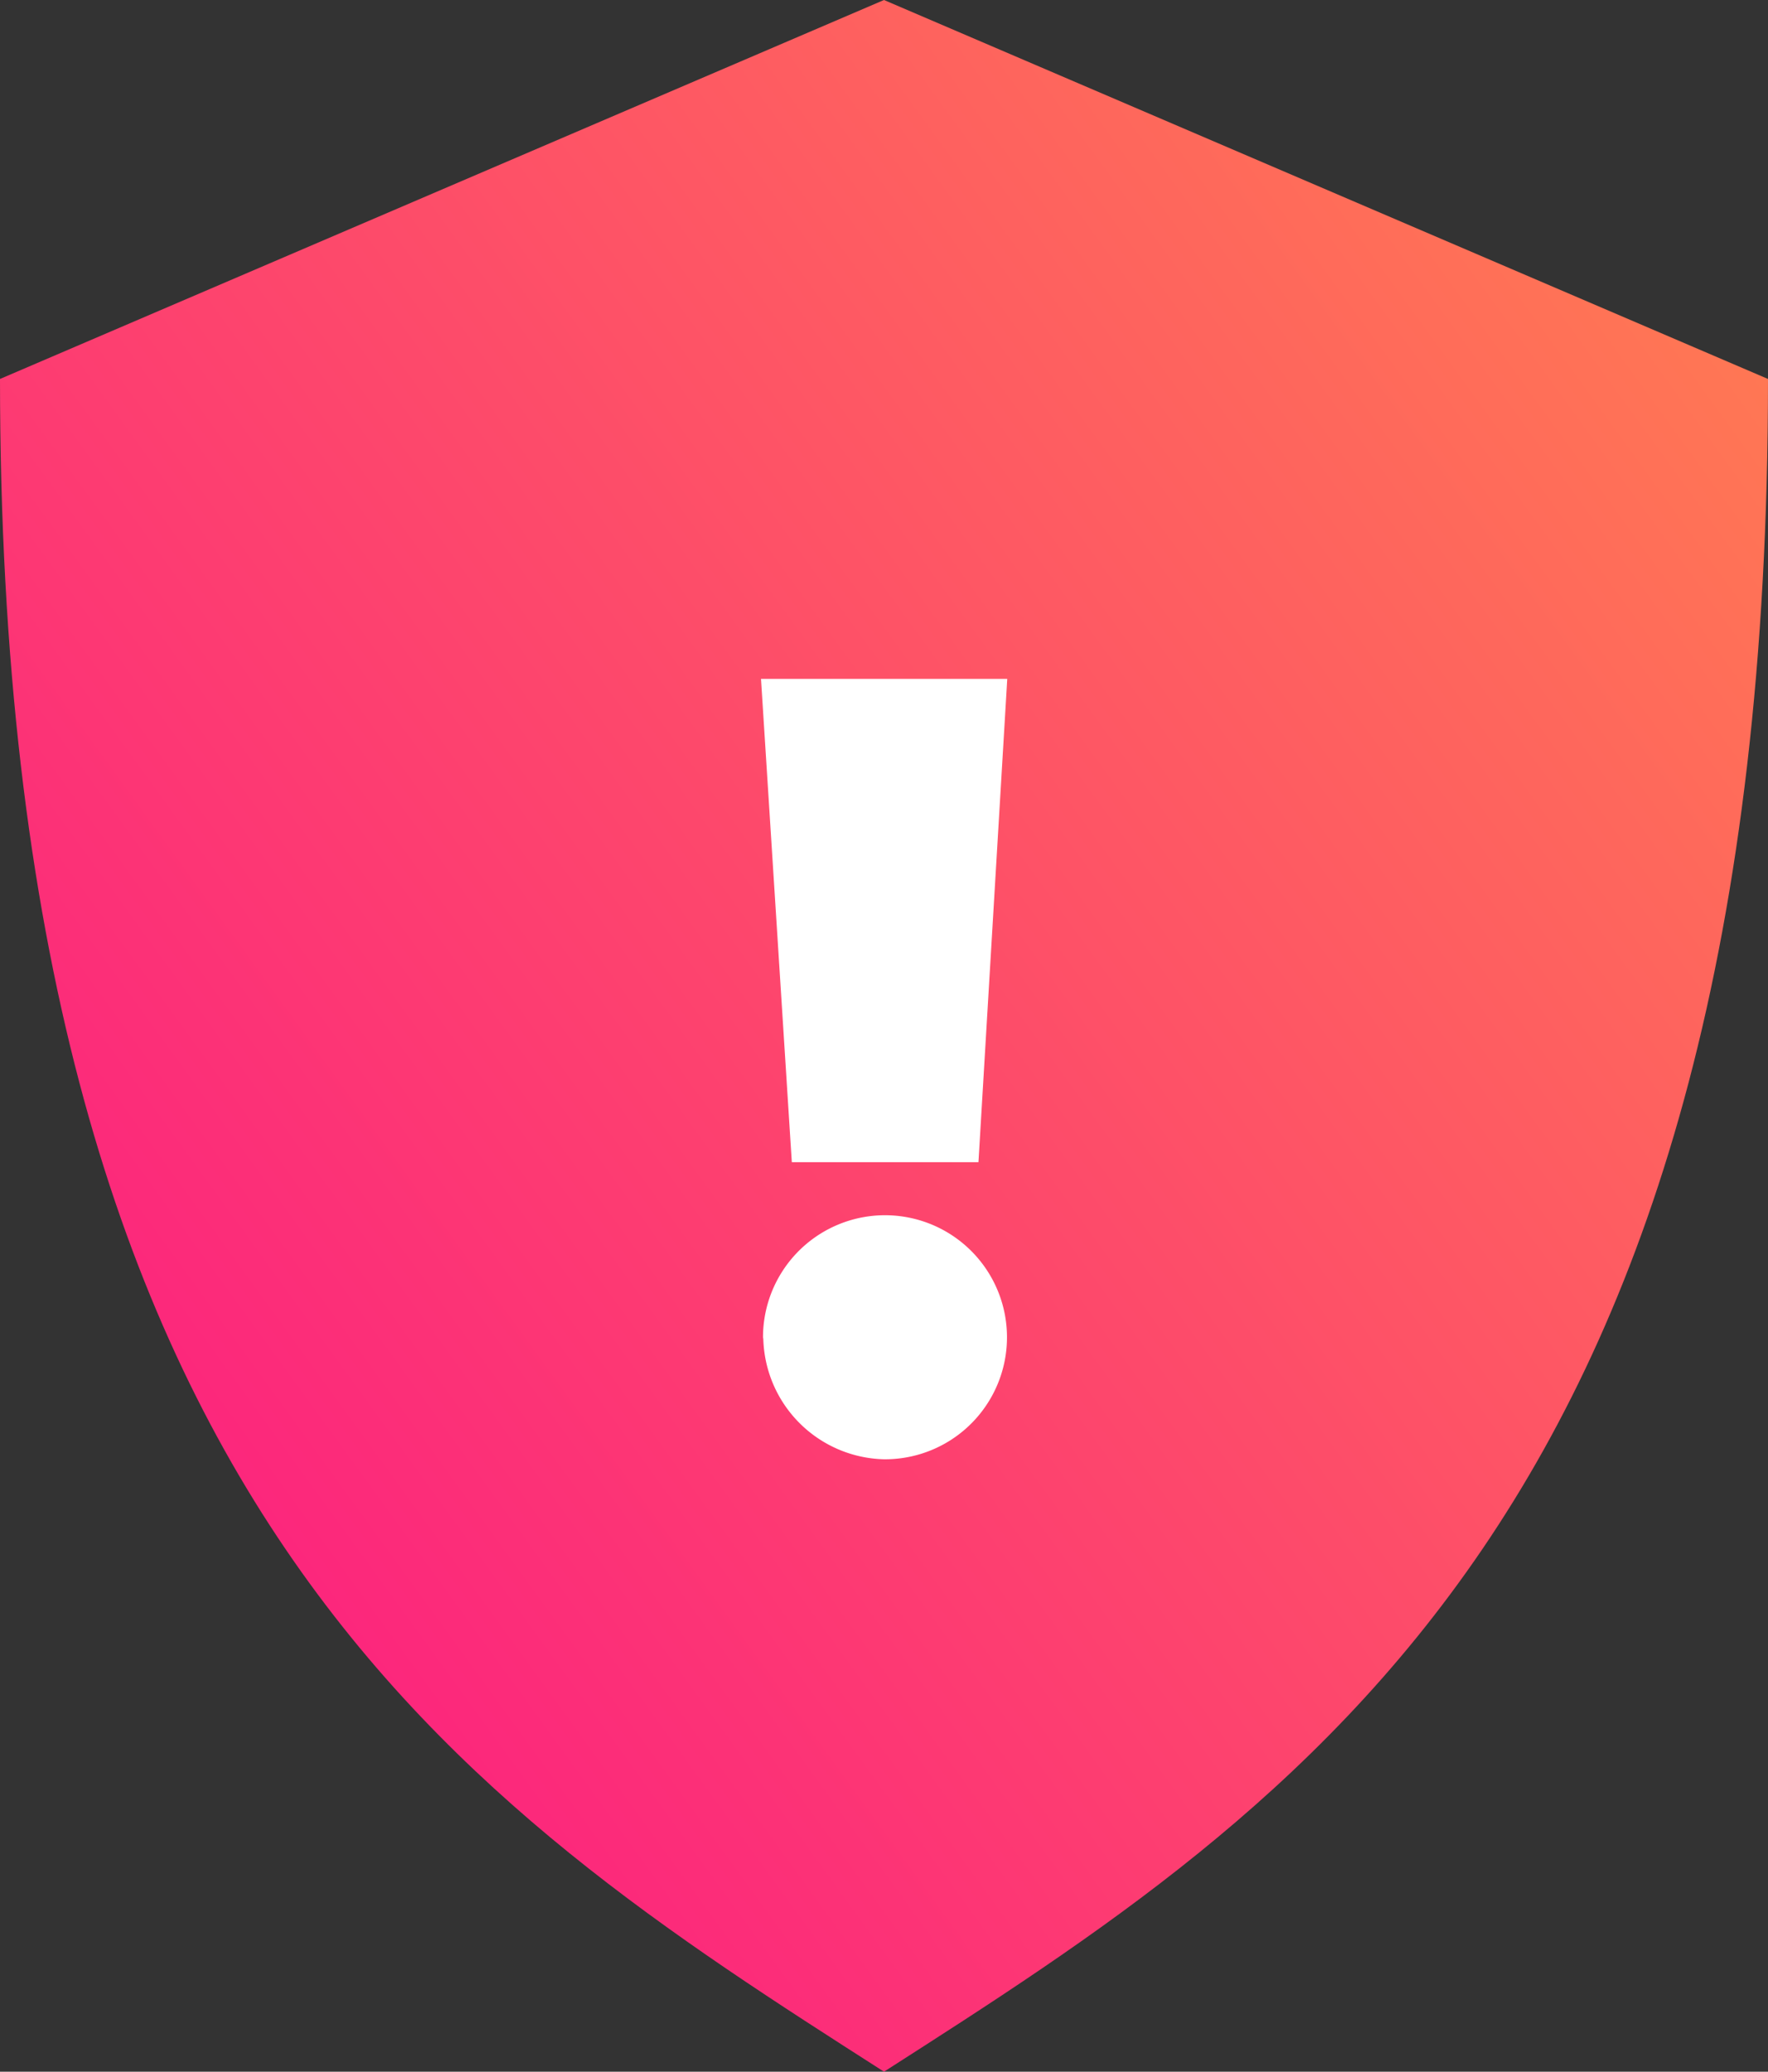
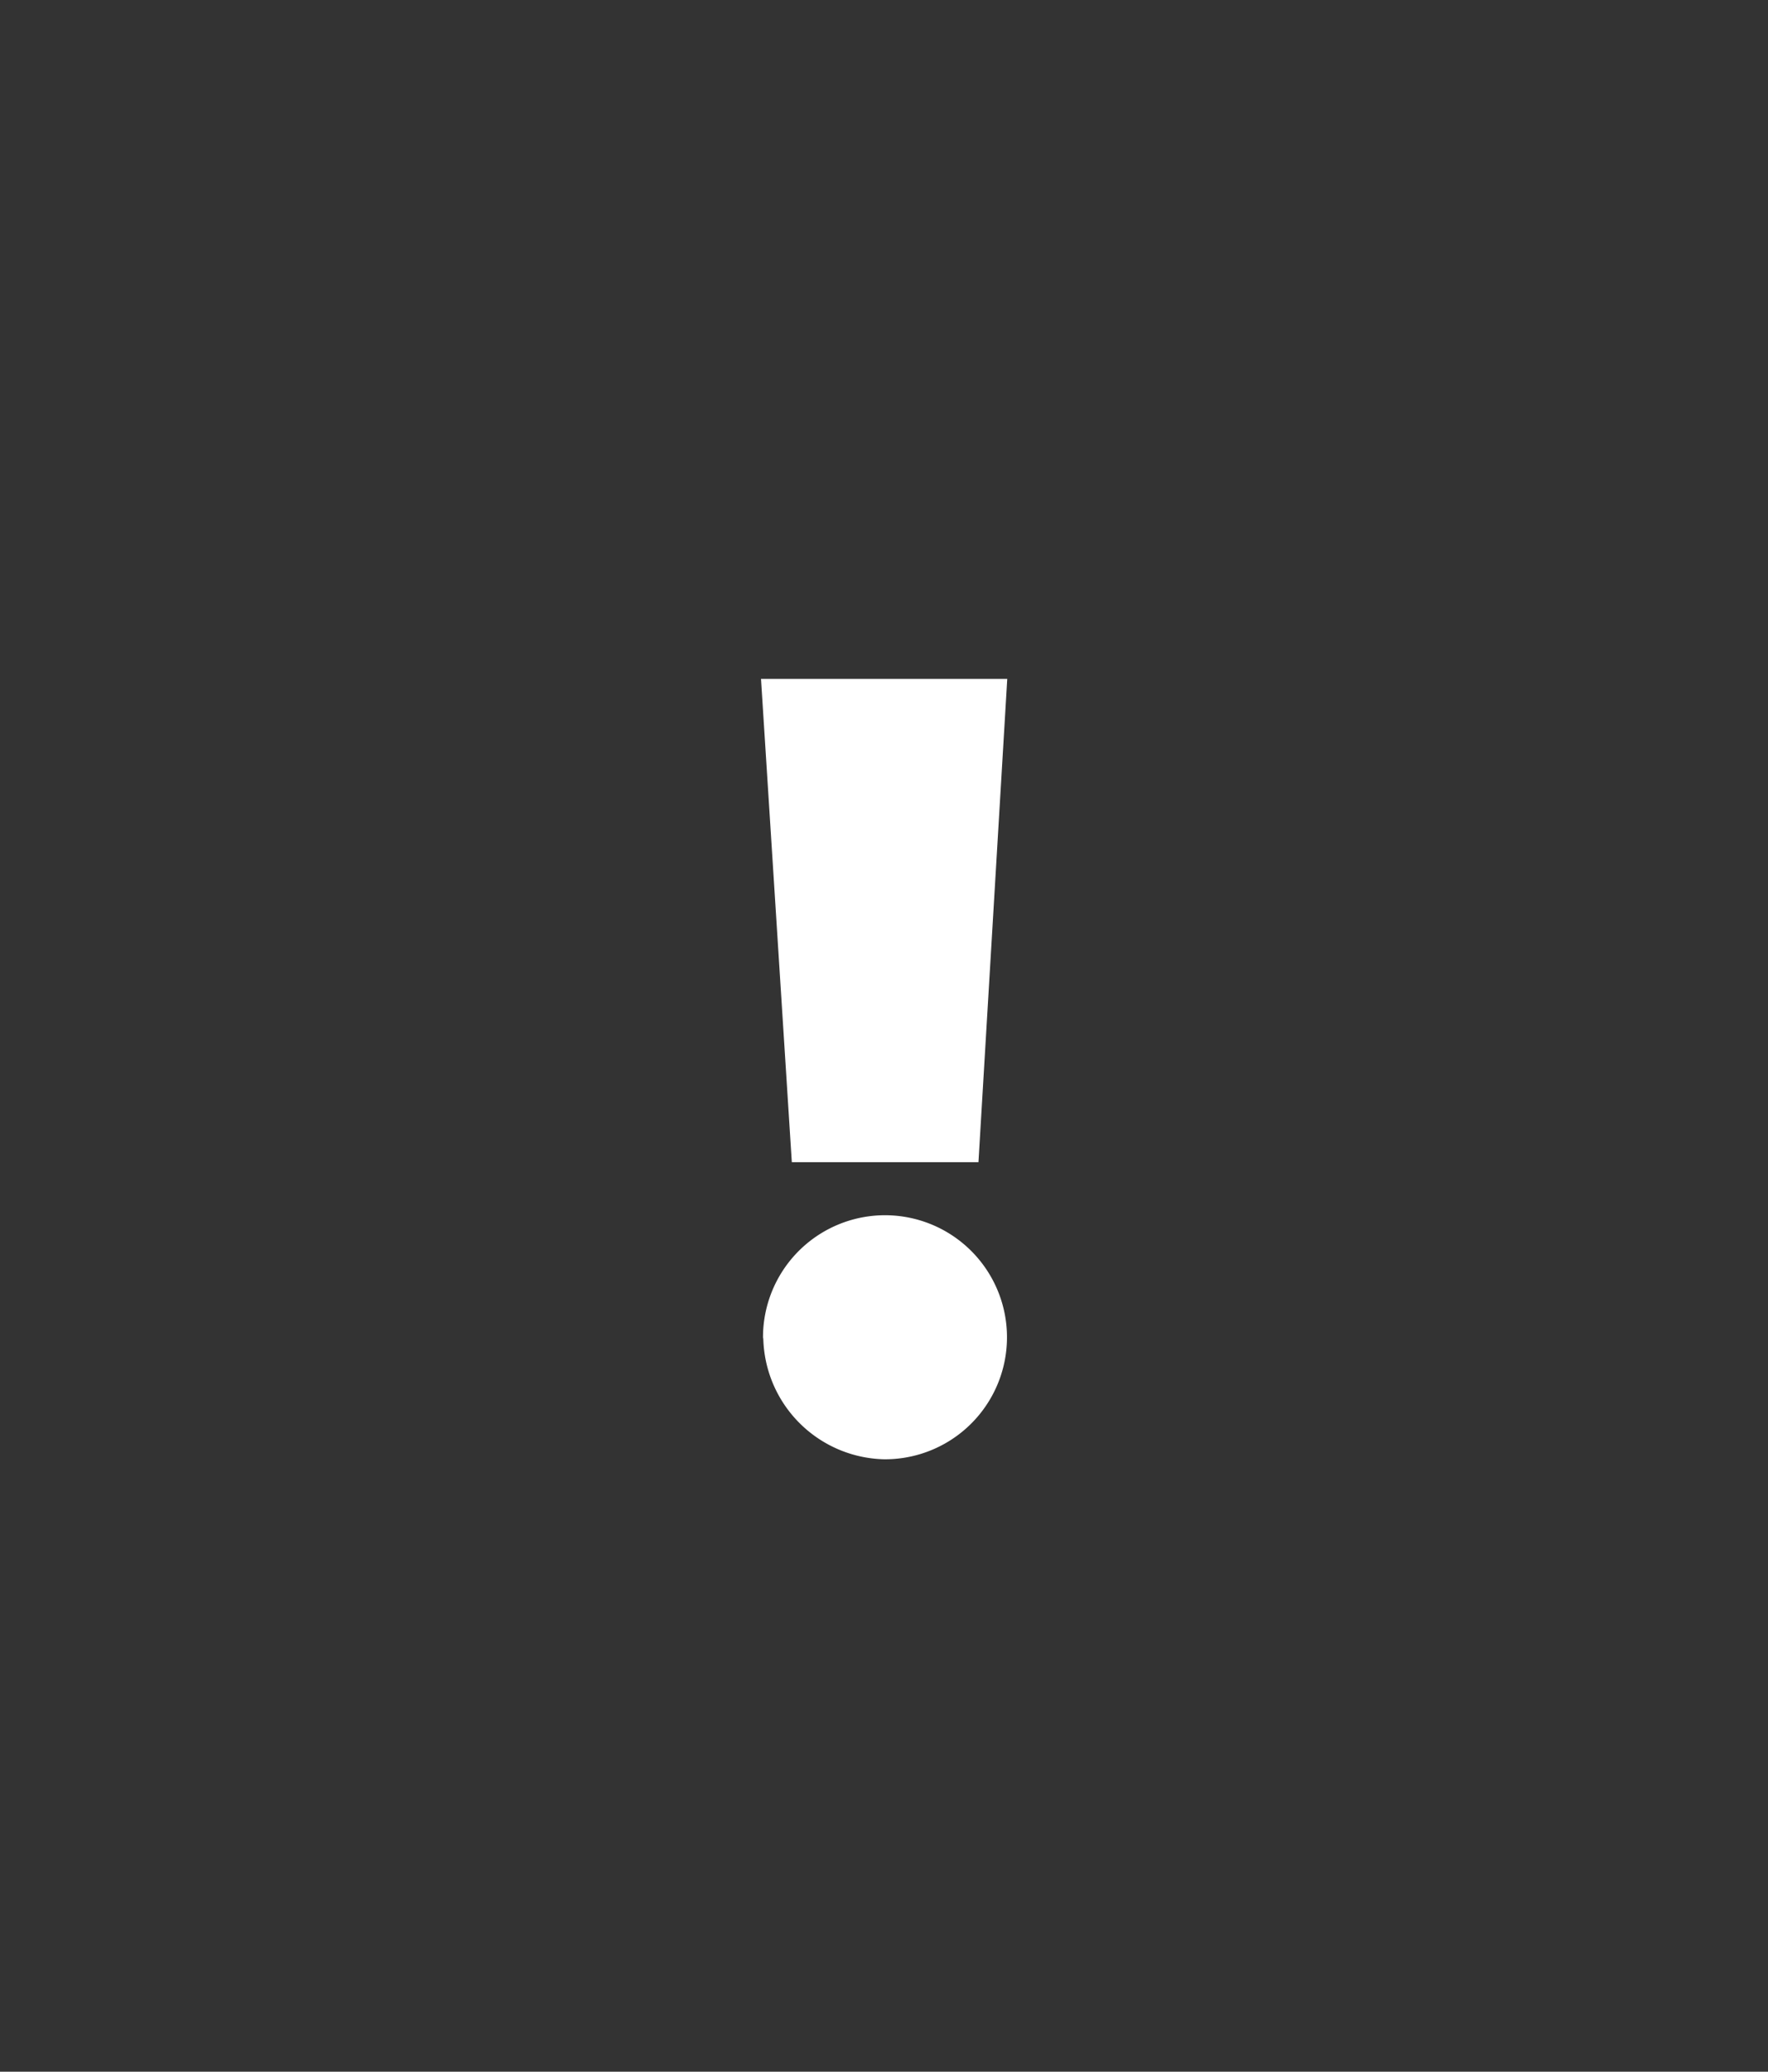
<svg xmlns="http://www.w3.org/2000/svg" viewBox="0 0 70 82">
  <rect x="0" y="0" width="70" height="82" fill="#333333" stroke="none" />
  <defs>
    <style>.cls-1{fill:url(#linear-gradient)}.cls-2{fill:#fff}</style>
    <linearGradient id="linear-gradient" x1="7.46" y1="56.06" x2="67.92" y2="12.13" gradientUnits="userSpaceOnUse">
      <stop offset="0" stop-color="#fc277c" />
      <stop offset="1" stop-color="#ff7754" />
    </linearGradient>
  </defs>
  <title>report</title>
  <g id="Layer_2" data-name="Layer 2">
    <g id="Layer_1-2" data-name="Layer 1">
-       <path class="cls-1" d="M0 15c0 44.72 18.45 56.41 35 67 16.54-10.59 35-22.28 35-67L35 0z" />
      <path class="cls-2" d="M31.35 46l-1.22-19.13h9.75L38.74 46zm-1.14 7A4.83 4.83 0 1 1 35 57.76a4.9 4.9 0 0 1-4.78-4.83z" />
    </g>
  </g>
</svg>